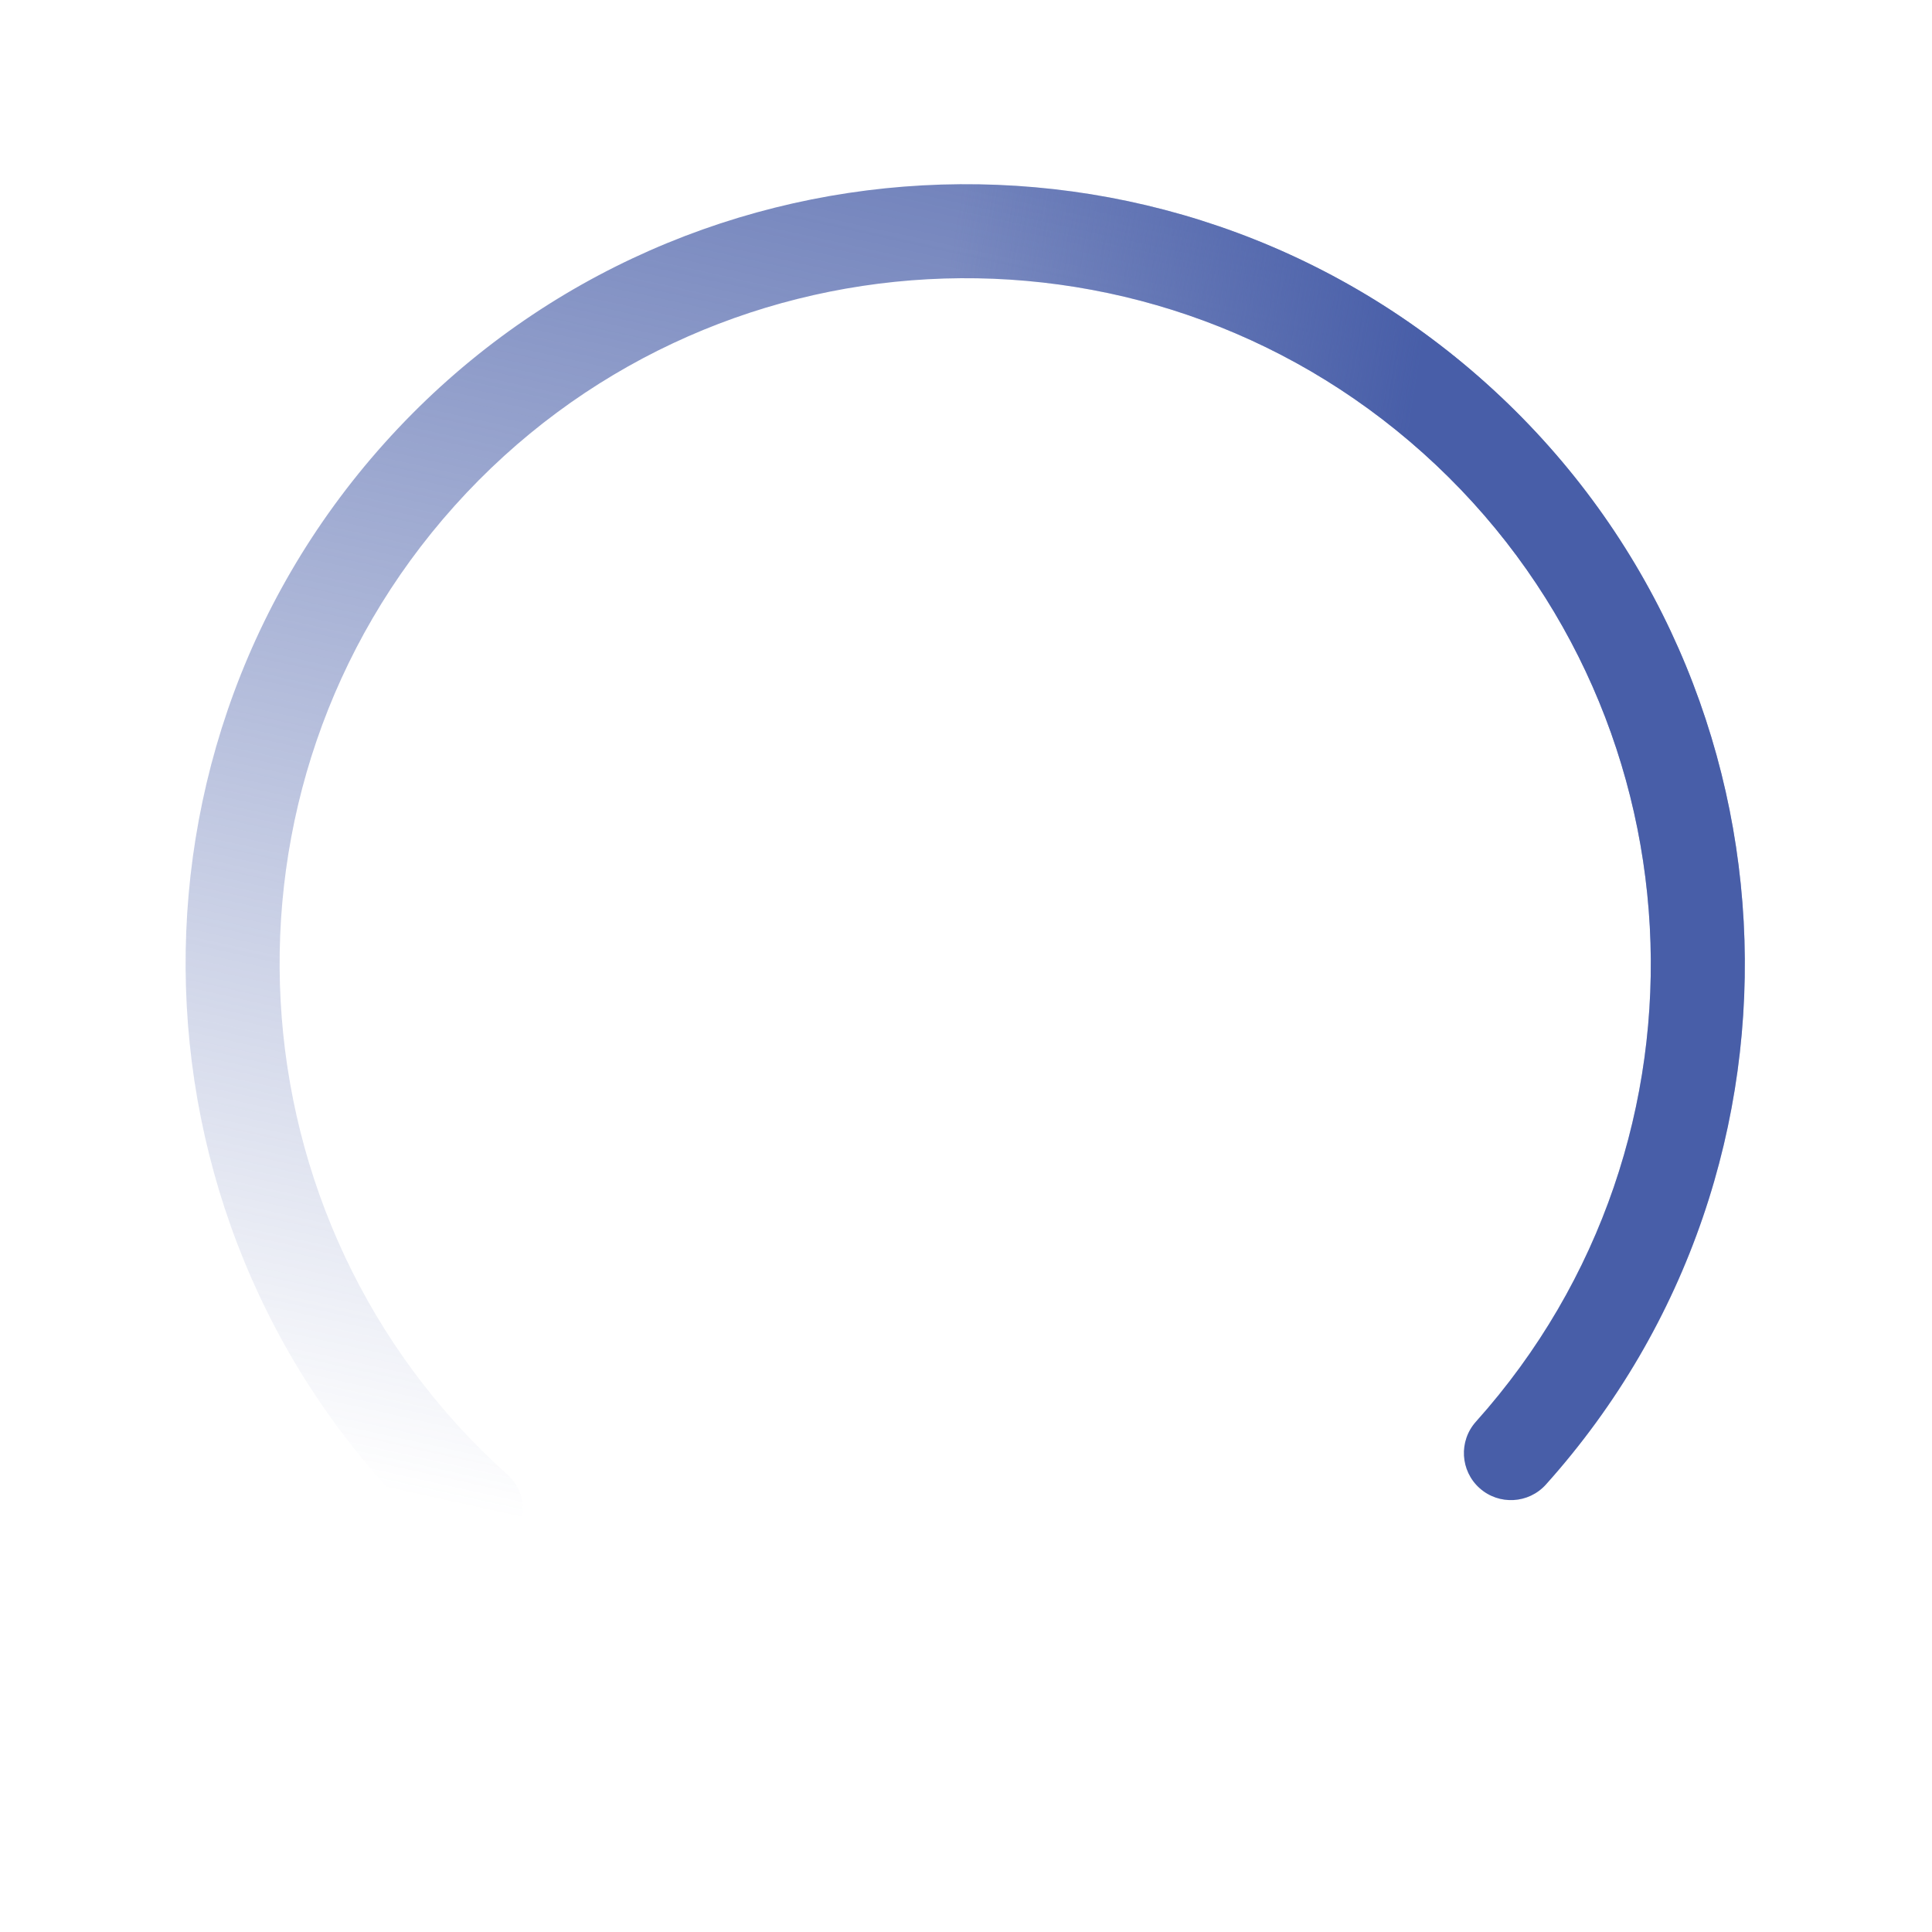
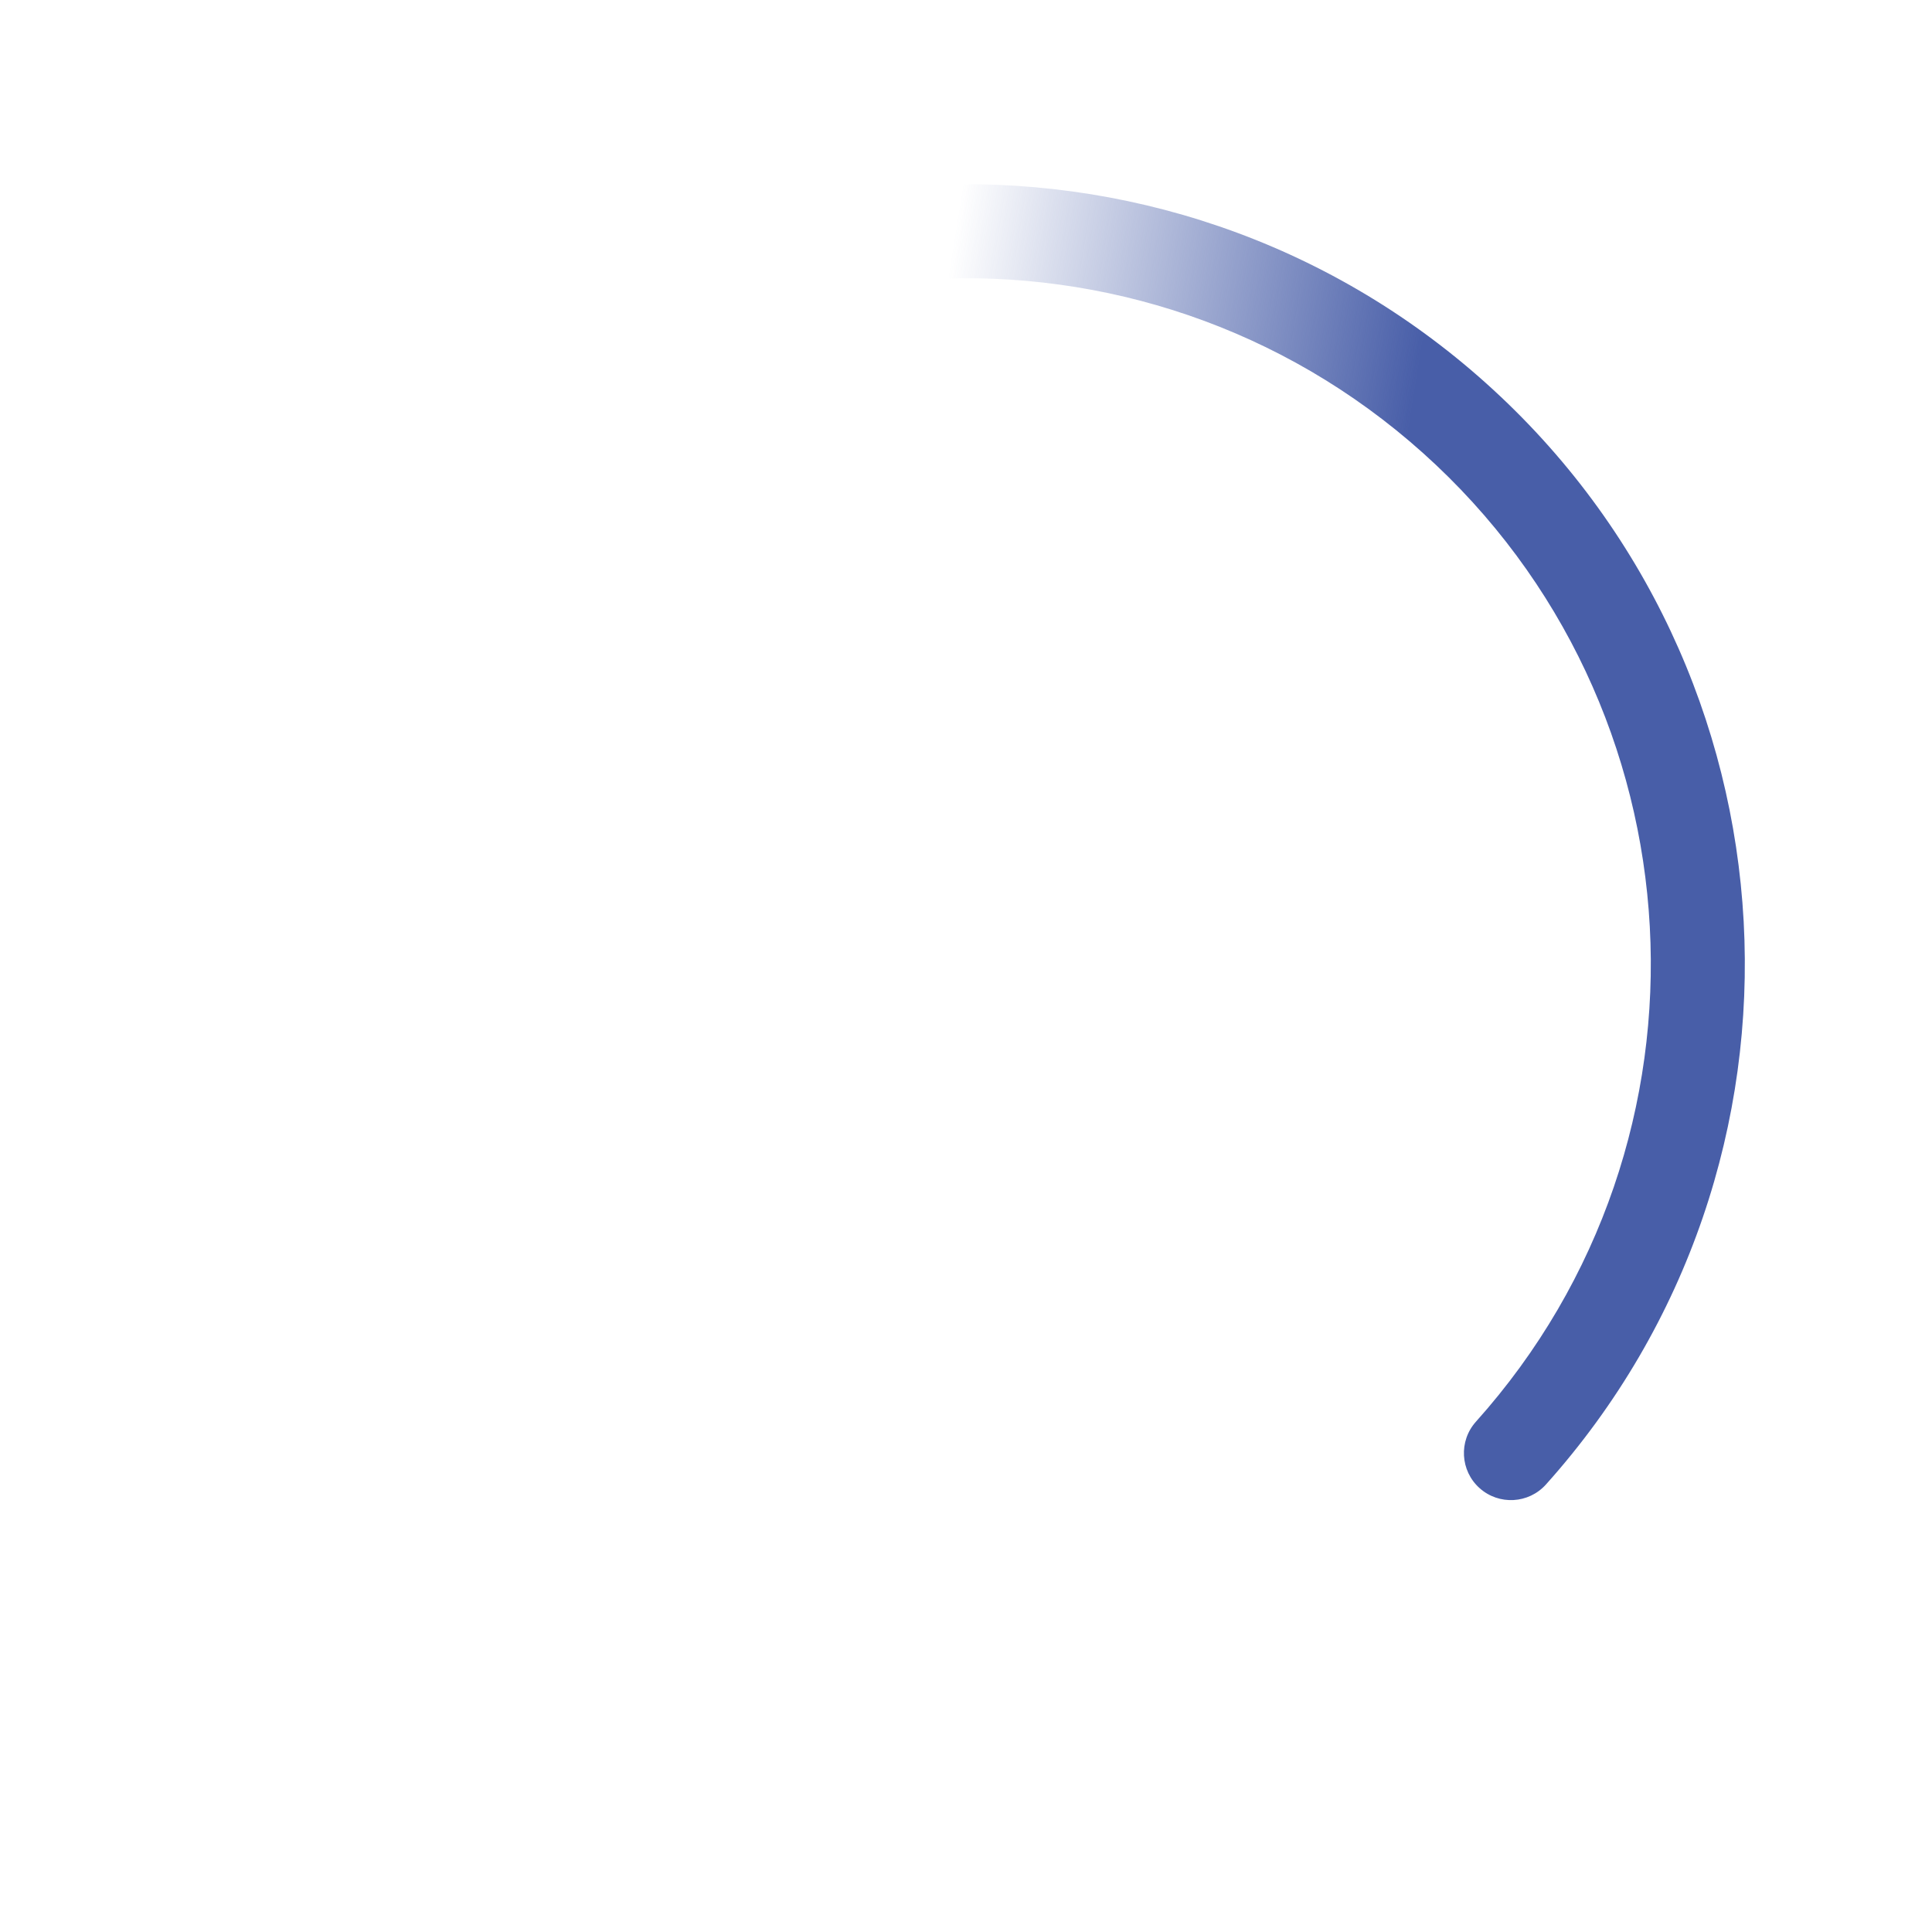
<svg xmlns="http://www.w3.org/2000/svg" viewBox="0 0 100 100" width="100" height="100" preserveAspectRatio="xMidYMid slice" style="width: 100%; height: 100%; transform: translate3d(0px, 0px, 0px);">
  <defs>
    <clipPath id="__lottie_element_4297">
      <rect width="100" height="100" x="0" y="0" />
    </clipPath>
    <linearGradient id="__lottie_element_4301" spreadMethod="pad" gradientUnits="userSpaceOnUse" x1="32.475" y1="-11.294" x2="-74.692" y2="57.737">
      <stop offset="0%" stop-color="#485EA8" stop-opacity="0" />
      <stop offset="50%" stop-color="#485EA8" stop-opacity="0.5" />
      <stop offset="100%" stop-color="#485EA8" stop-opacity="1" />
    </linearGradient>
    <linearGradient id="__lottie_element_4305" spreadMethod="pad" gradientUnits="userSpaceOnUse" x1="-1.989" y1="-193.888" x2="236.567" y2="229.649">
      <stop offset="0%" stop-color="#485EA8" stop-opacity="0" />
      <stop offset="50%" stop-color="#485EA8" stop-opacity="0.5" />
      <stop offset="100%" stop-color="#485EA8" stop-opacity="1" />
    </linearGradient>
  </defs>
  <g clip-path="url(#__lottie_element_4297)">
    <g transform="matrix(-0.145,-0.13,0.13,-0.145,53.632,118.729)" opacity="1" style="display: block;">
      <g opacity="1" transform="matrix(1,0,0,1,250.02,250.62)">
-         <path fill="url(#__lottie_element_4305)" fillOpacity="1" d=" M-12.5,-194.805 C-12.5,-187.901 -6.904,-182.305 0,-182.305 C100.523,-182.305 182.306,-100.524 182.306,-0.001 C182.306,100.522 100.523,182.305 0,182.305 C-100.523,182.305 -182.306,100.522 -182.306,-0.001 C-182.306,-6.905 -187.902,-12.501 -194.805,-12.501 C-201.709,-12.501 -207.305,-6.905 -207.305,-0.001 C-207.305,114.308 -114.309,207.305 0,207.305 C114.308,207.305 207.305,114.308 207.305,-0.001 C207.305,-114.309 114.308,-207.305 0,-207.305 C-6.904,-207.305 -12.5,-201.709 -12.5,-194.805z" />
        <g opacity="1" transform="matrix(1,0,0,1,0,0)" />
      </g>
    </g>
    <g transform="matrix(-0.145,-0.13,0.13,-0.145,53.632,118.729)" opacity="1" style="display: block;">
      <g opacity="1" transform="matrix(1,0,0,1,250.02,250.62)">
        <path fill="url(#__lottie_element_4301)" fillOpacity="1" d=" M-12.5,-194.805 C-12.5,-187.901 -6.904,-182.305 0,-182.305 C100.523,-182.305 182.306,-100.524 182.306,-0.001 C182.306,100.522 100.523,182.305 0,182.305 C-100.523,182.305 -182.306,100.522 -182.306,-0.001 C-182.306,-6.905 -187.902,-12.501 -194.805,-12.501 C-201.709,-12.501 -207.305,-6.905 -207.305,-0.001 C-207.305,114.308 -114.309,207.305 0,207.305 C114.308,207.305 207.305,114.308 207.305,-0.001 C207.305,-114.309 114.308,-207.305 0,-207.305 C-6.904,-207.305 -12.5,-201.709 -12.5,-194.805z" />
        <g opacity="1" transform="matrix(1,0,0,1,0,0)" />
      </g>
    </g>
  </g>
</svg>